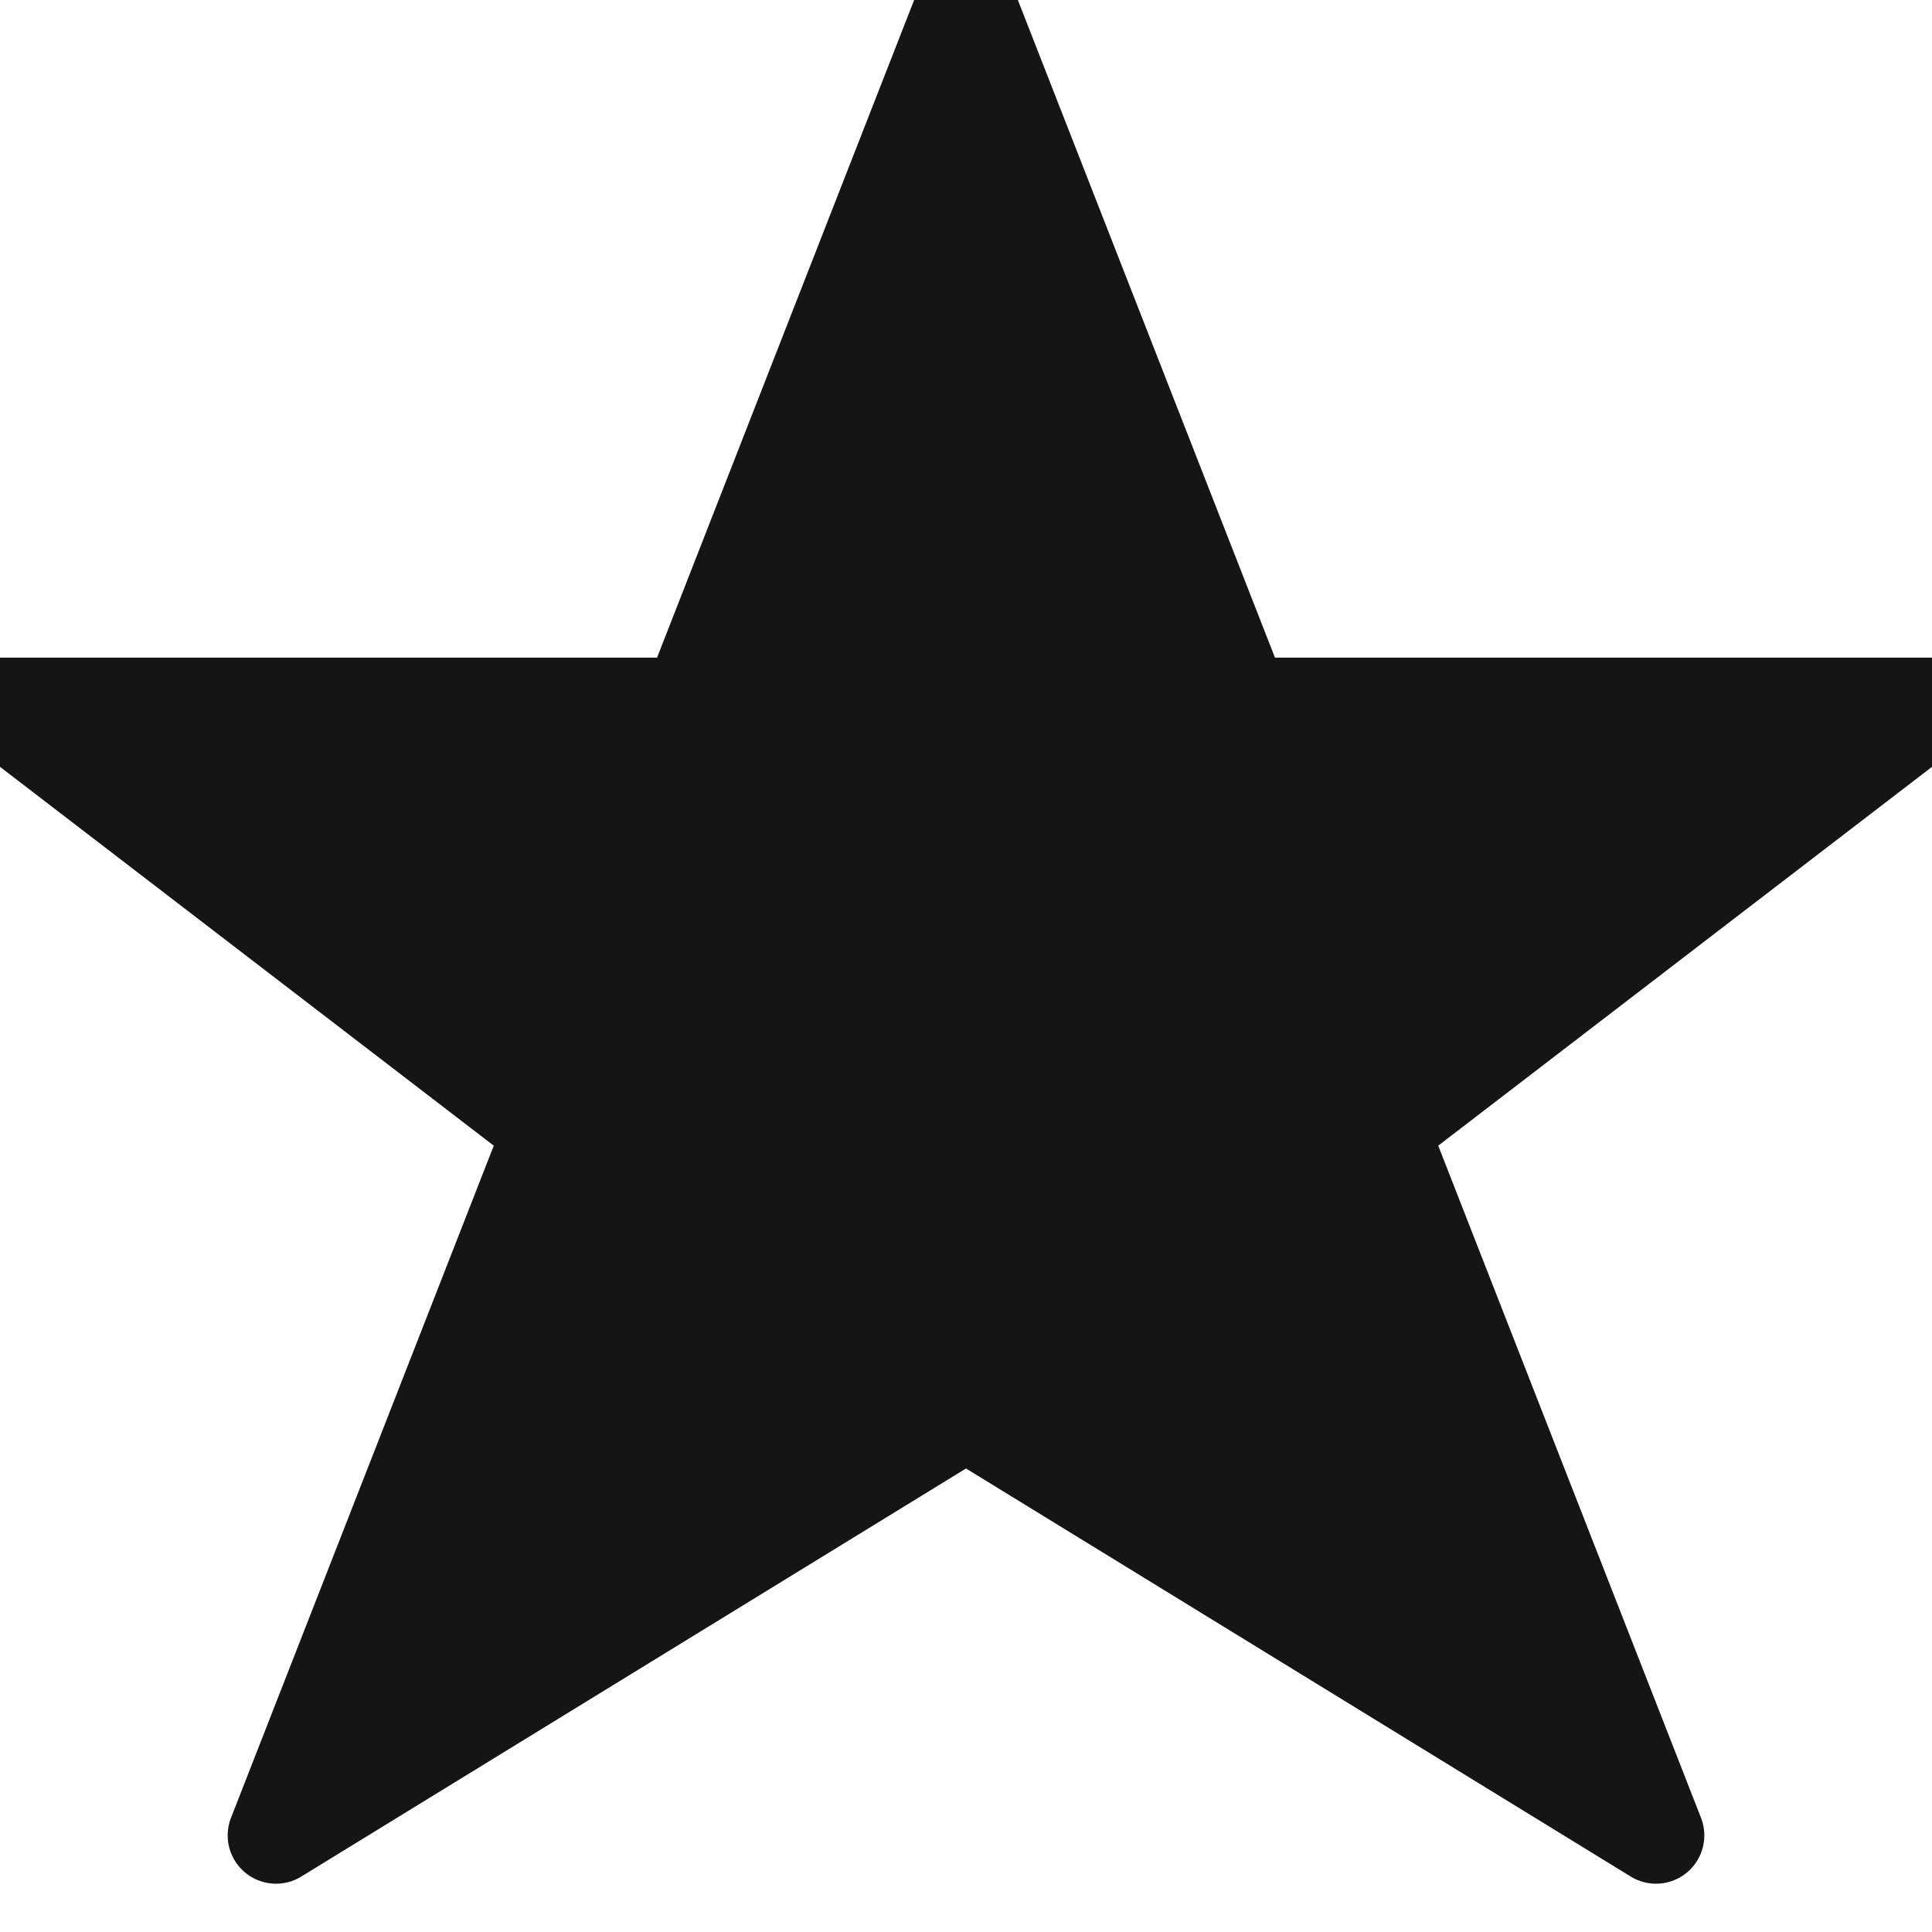
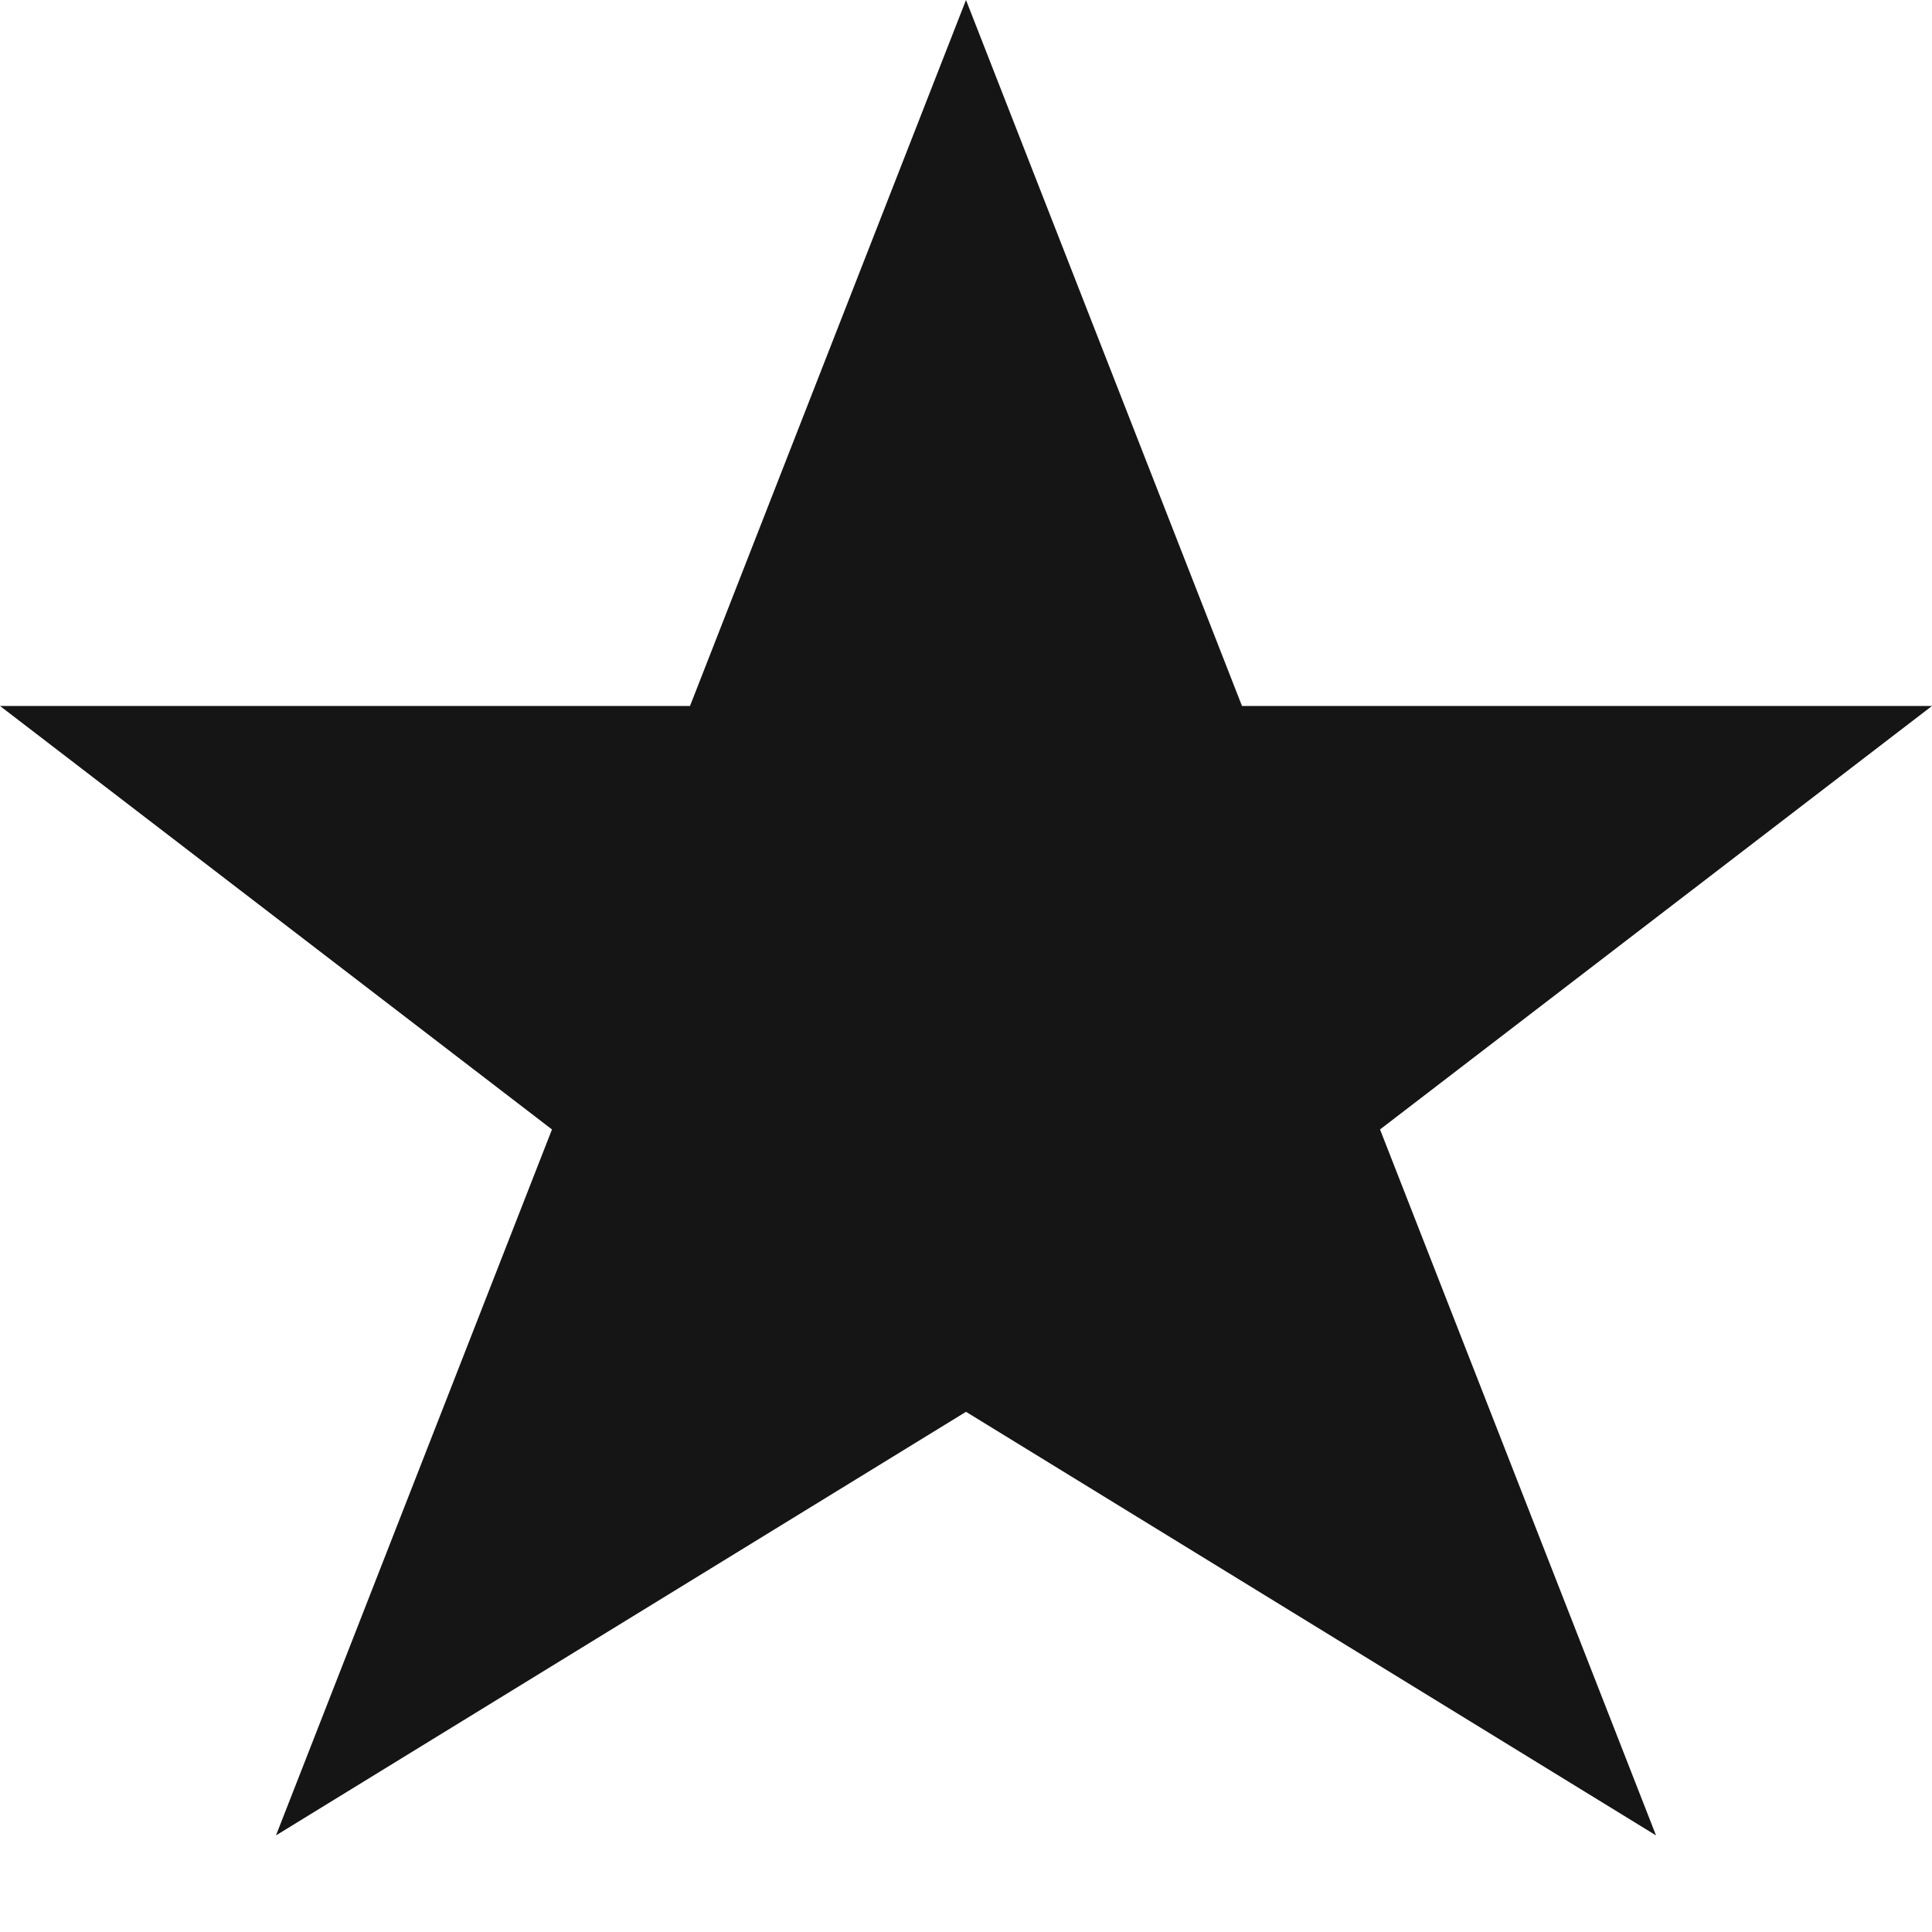
<svg xmlns="http://www.w3.org/2000/svg" width="20px" height="20px" viewBox="0 0 20 20" version="1.1">
  <g id="Components" stroke="none" stroke-width="1" fill="none" fill-rule="evenodd">
    <g id="Product-Grid-Block-/-Desktop" transform="translate(-30, -404)">
      <rect x="0" y="0" width="413" height="590" />
      <g id="Product-Block">
        <g id="Group-6">
          <g id="Rating" transform="translate(30, 404)">
            <g id="Icon-/-Star-/-Fill">
-               <polygon id="Stroke-1" stroke="#151515" stroke-width="1" stroke-linejoin="round" points="10 0 12.857 7.308 20 7.308 14.286 11.692 17.143 19 10 14.615 2.857 19 5.714 11.692 0 7.308 7.143 7.308" />
              <polygon id="Stroke-1" fill="#151515" fill-rule="evenodd" points="10 0 12.857 7.308 20 7.308 14.286 11.692 17.143 19 10 14.615 2.857 19 5.714 11.692 0 7.308 7.143 7.308" />
            </g>
          </g>
        </g>
      </g>
    </g>
  </g>
</svg>